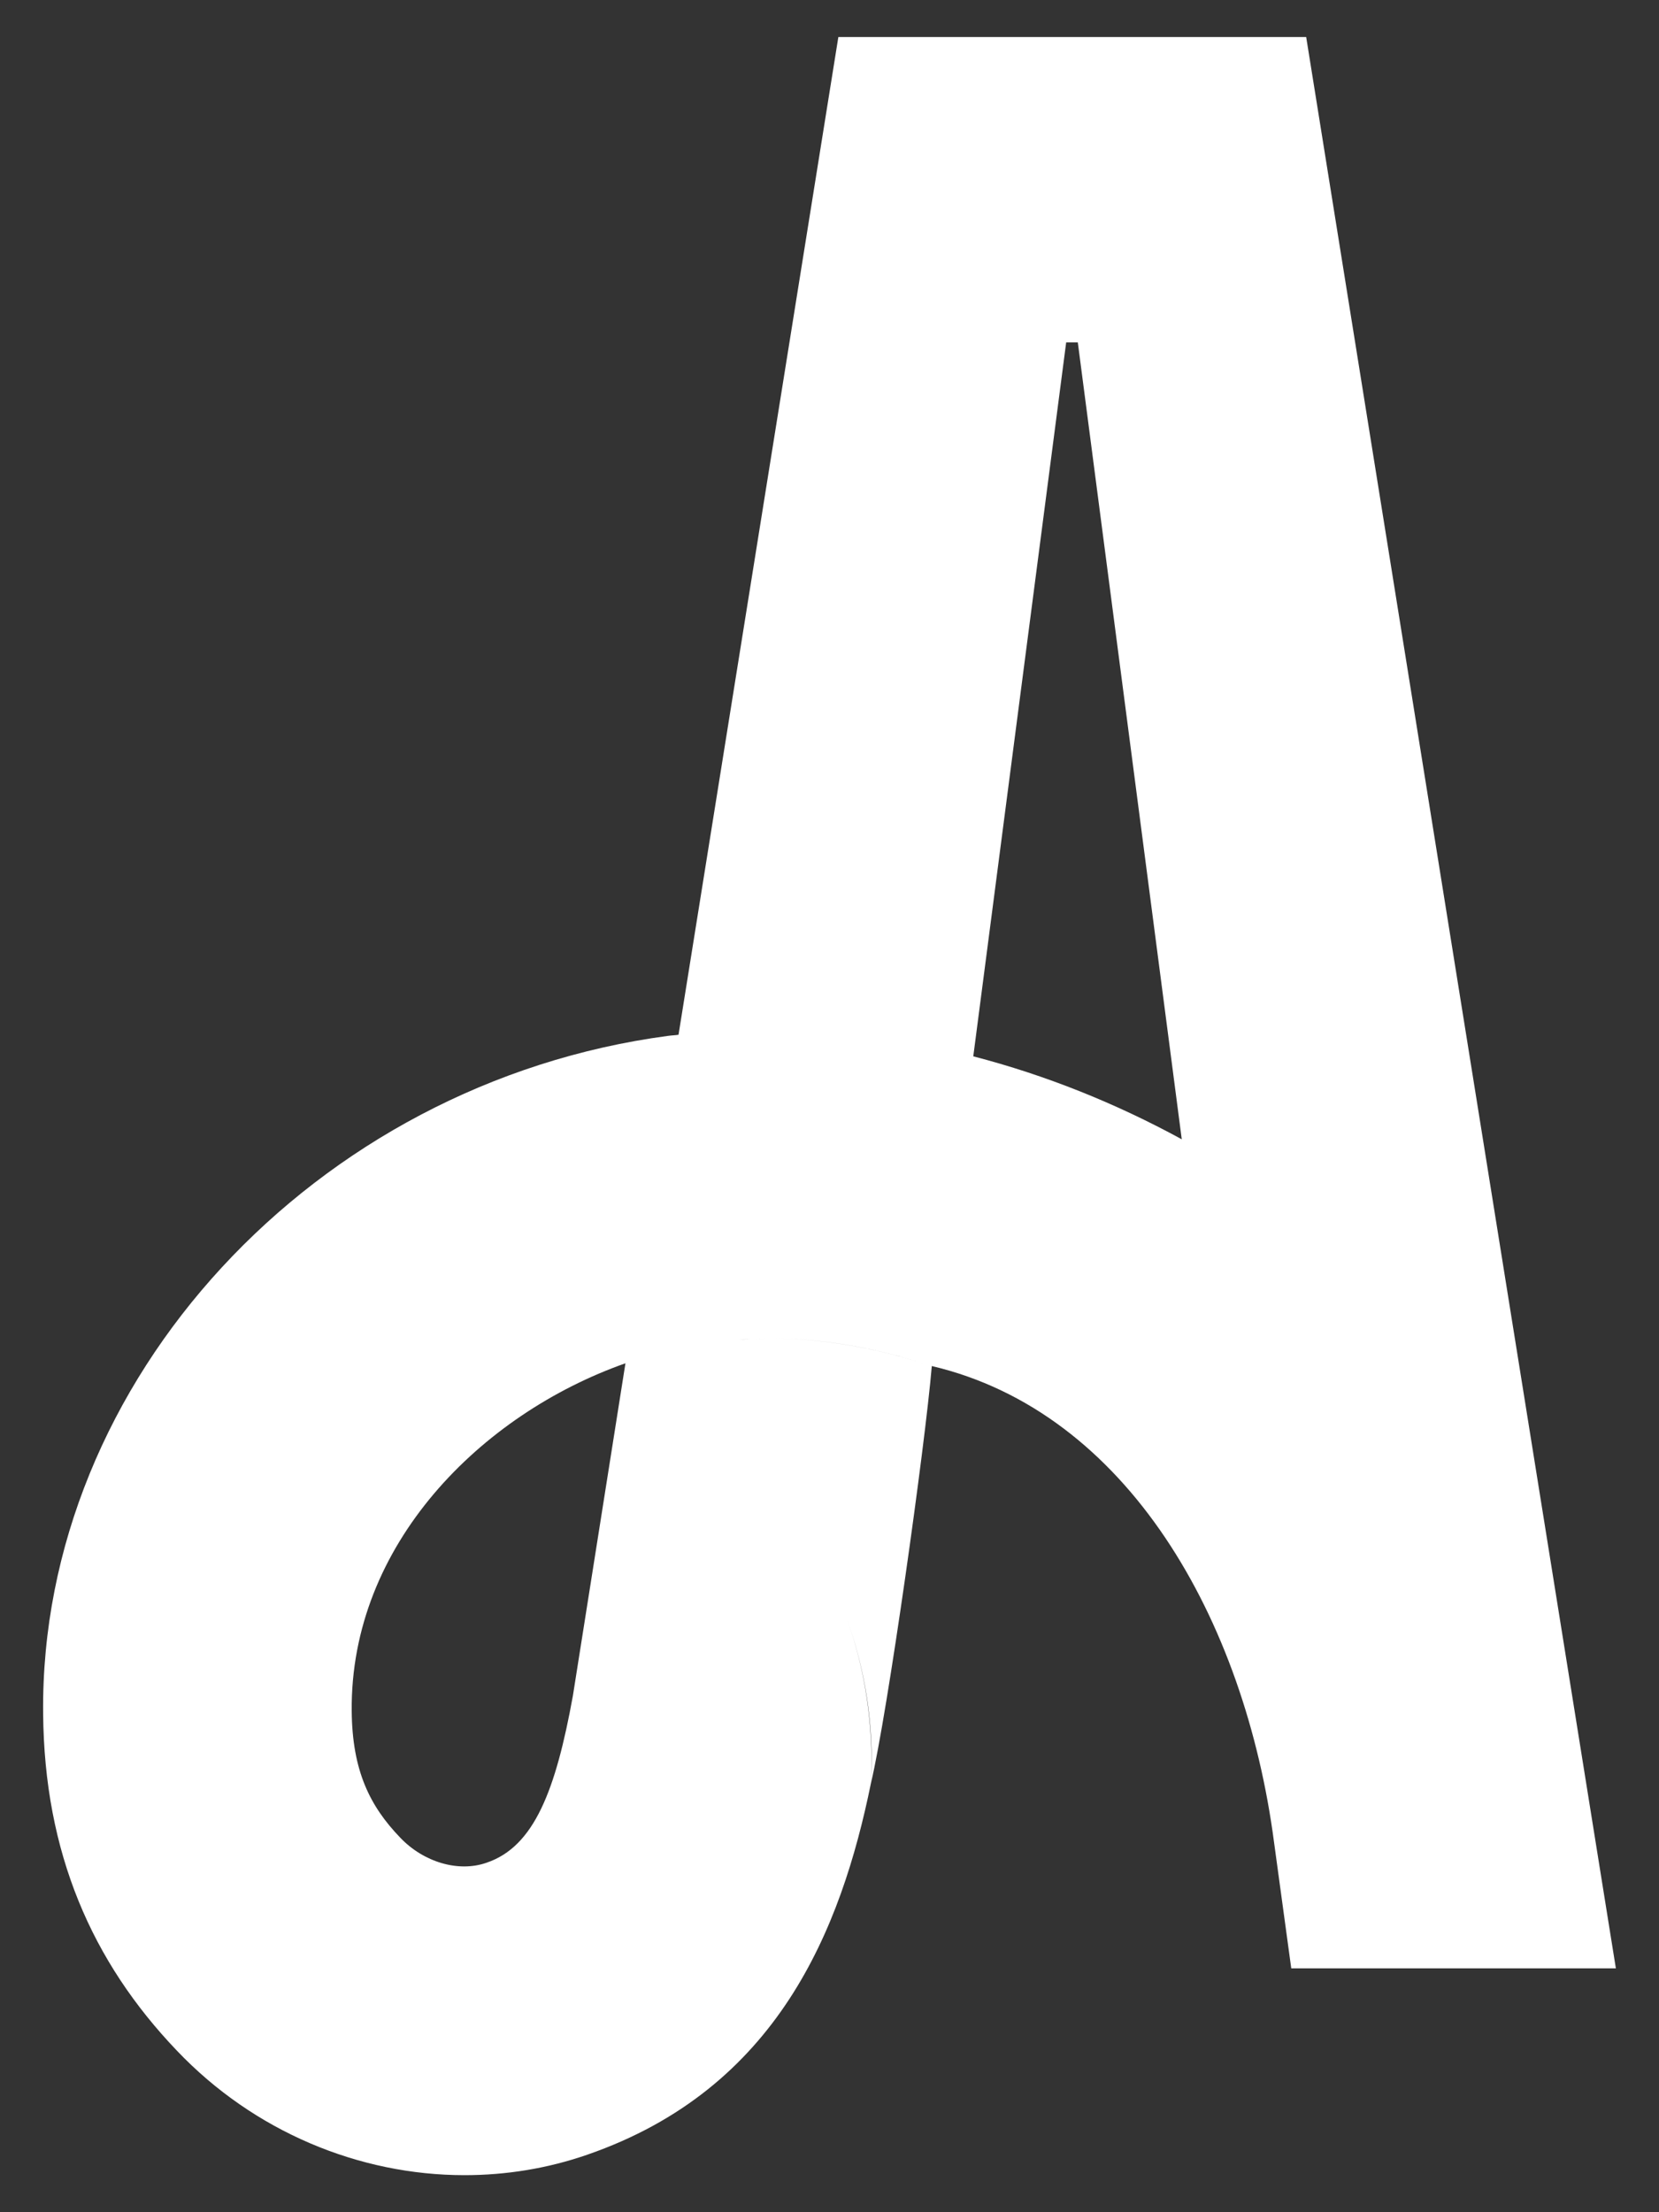
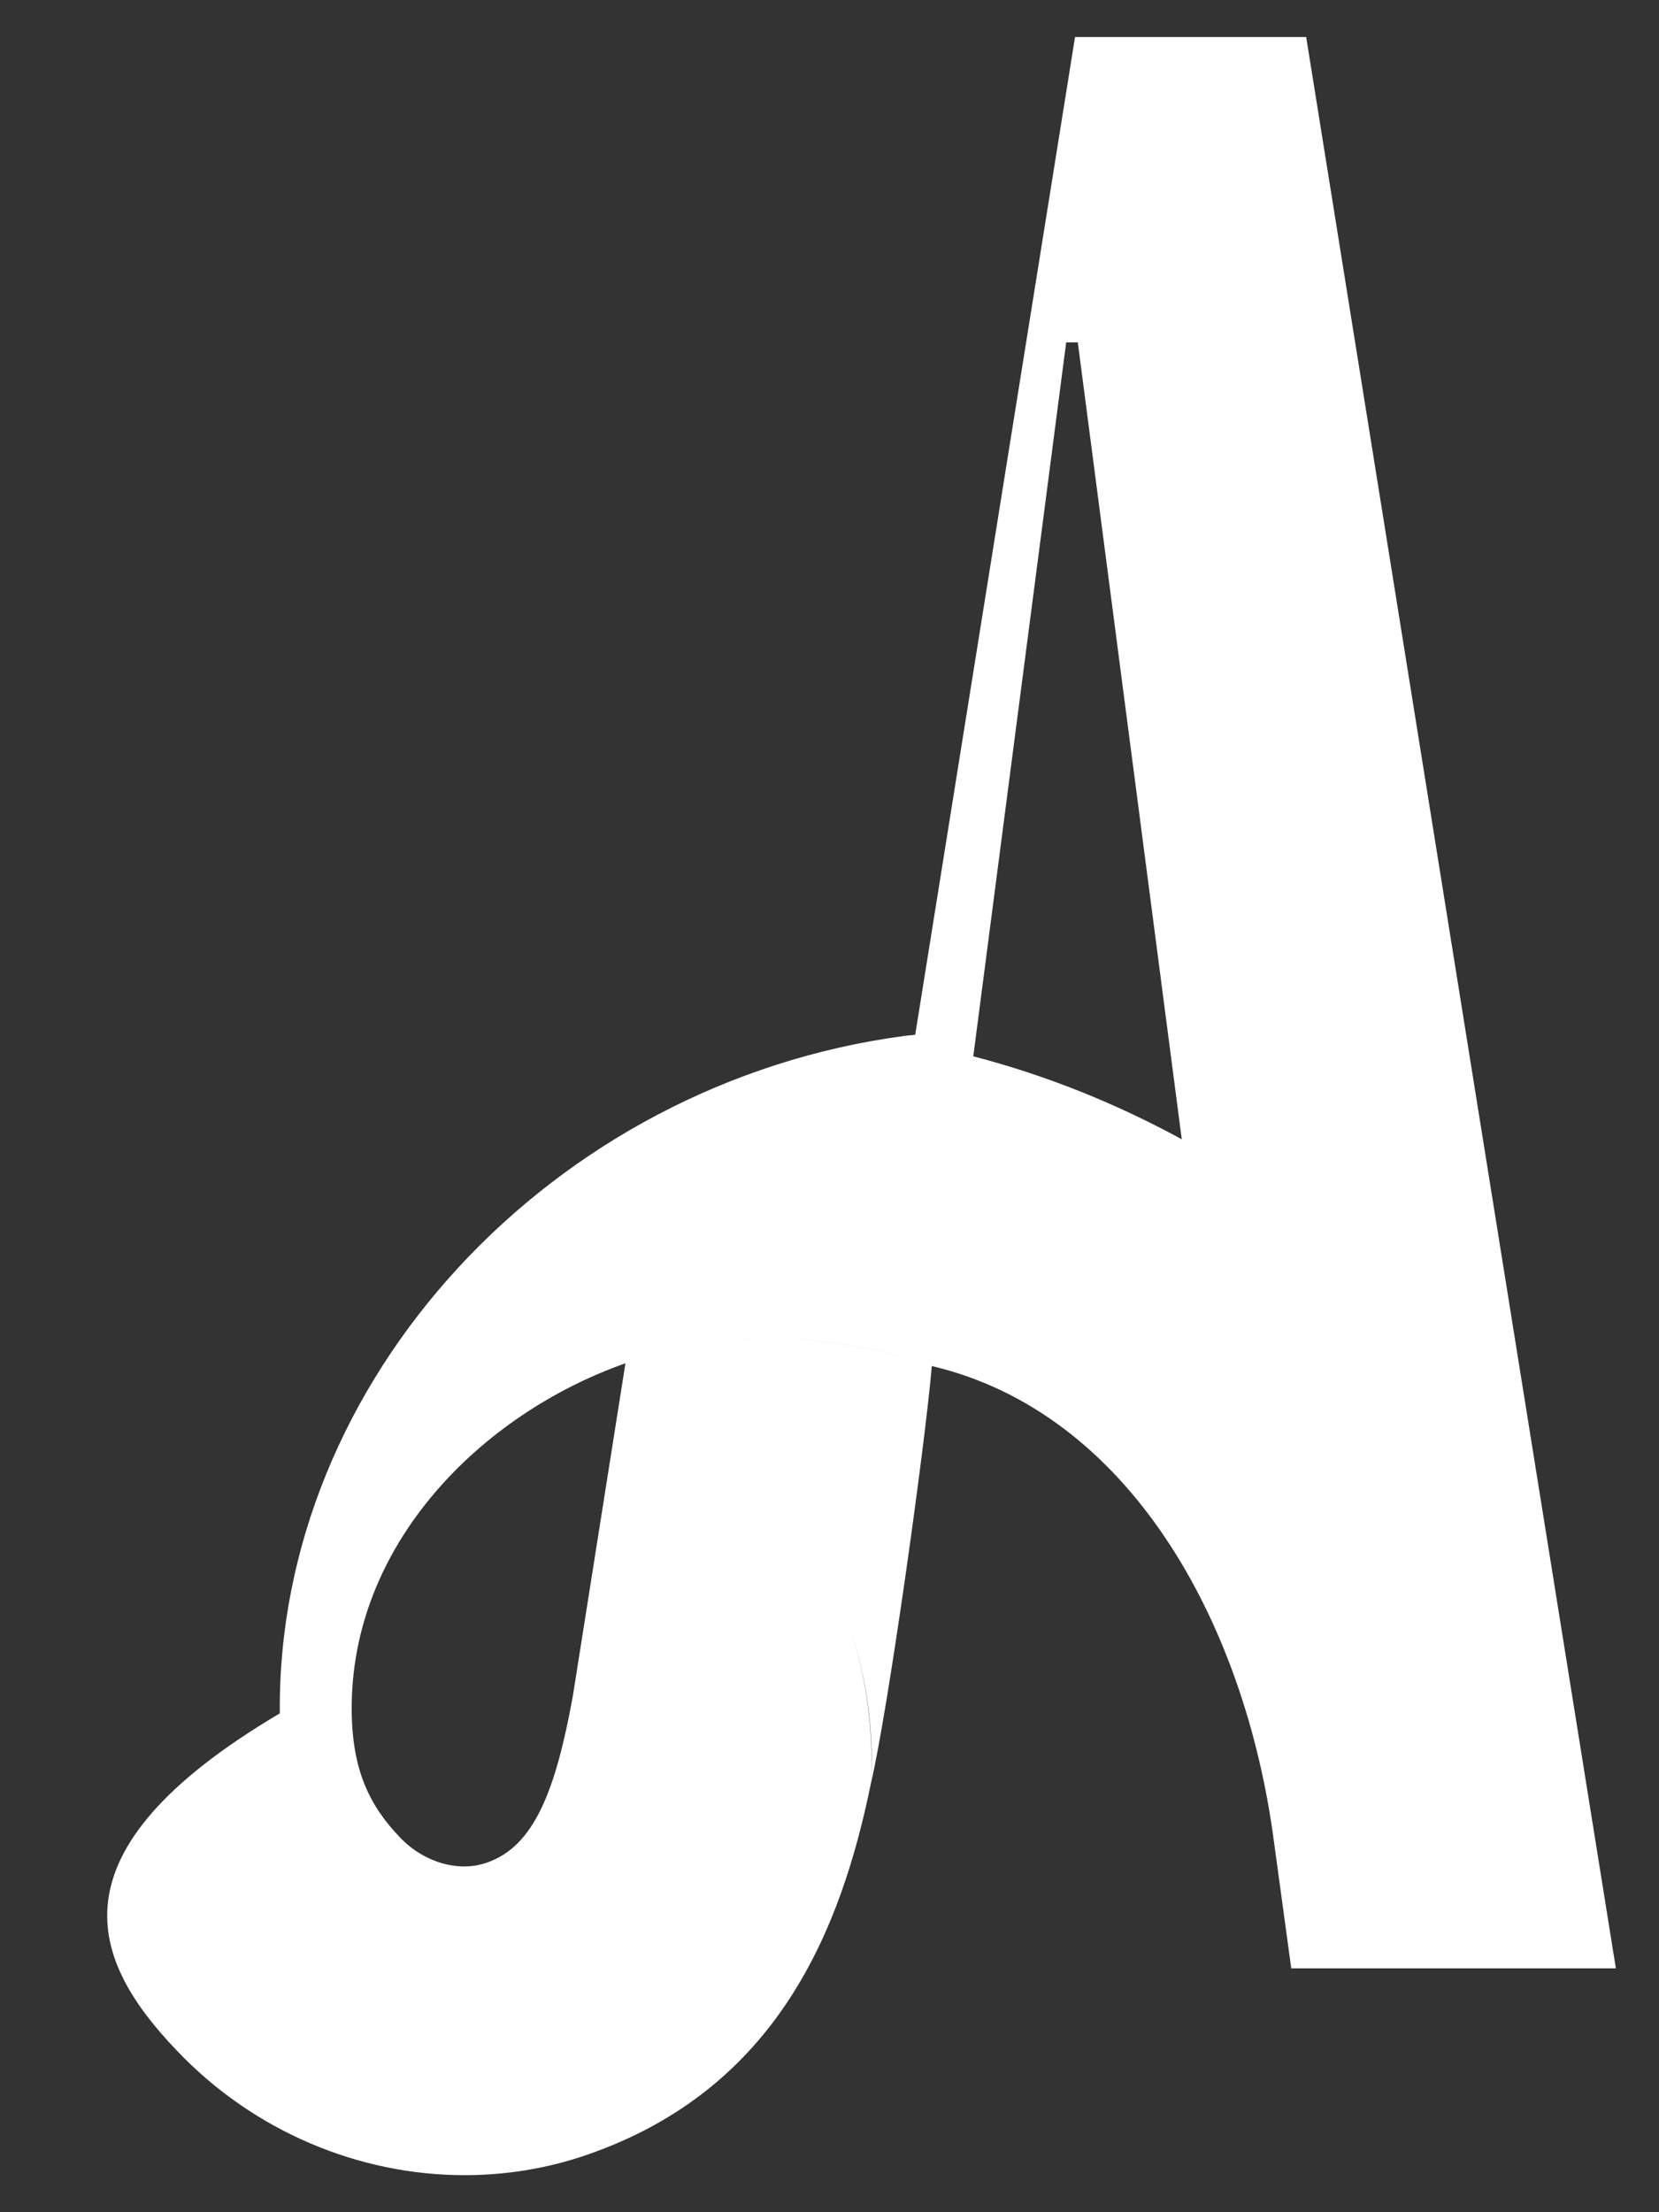
<svg xmlns="http://www.w3.org/2000/svg" version="1.1" id="_x3C_Layer_x3E_" x="0px" y="0px" viewBox="0 0 300 400" style="enable-background:new 0 0 300 400;" xml:space="preserve">
  <rect x="0" y="0" width="300" height="400" fill="#333333" stroke="none" />
  <style type="text/css">
	.st0{fill:#FFFFFF;}
</style>
-   <path class="st0" d="M236.2,6.7h-41.8h-42.8l-28.9,180.4c-0.6,0.1-1.2,0.1-1.9,0.2c-63.9,8.5-113.6,62.3-113,122.5  C8,335,16.6,354.7,32,370.8c13.9,14.6,32.9,22.5,52,22.5c7.5,0,15-1.2,22.2-3.7c34.4-11.9,45.9-40.7,51.3-67.2  c0.5-10.3-1-20.6-4.6-30.4c3.6,9.8,5.2,20.1,4.6,30.4c0,0,0,0,0,0c0,0,0,0,0,0c0,0,0,0,0,0c0,0,0,0,0,0c3-12.6,9.8-61.1,11-75.4  c-9.3-3.1-19.5-5-29.1-5c0,0,0,0,0,0c9.7,0,19.8,1.9,29.1,5c35.3,8.3,56.6,45.7,61.9,86.2l3.1,22.7h58.7L236.2,6.7z M135.8,242.1  c-6.9,0.3-13.4,1.3-19.6,3.2C122.4,243.5,128.8,242.4,135.8,242.1z M103.6,306.6c-3.1,17.1-7,27.3-15.6,30.2  c-5.1,1.8-11.4-0.1-15.6-4.5c-5.5-5.7-8.7-12.1-8.8-22.9c-0.3-30.1,23.4-53.7,49.5-62.9c0,0,0,0,0,0L103.6,306.6z M135.8,242.1  c0.9,0,1.9,0,2.8-0.1C137.7,242.1,136.8,242.1,135.8,242.1z M176,191l16.8-129.1h0.5h1.6L213.7,206C201.8,199.5,189.1,194.4,176,191  z" />
+   <path class="st0" d="M236.2,6.7h-41.8l-28.9,180.4c-0.6,0.1-1.2,0.1-1.9,0.2c-63.9,8.5-113.6,62.3-113,122.5  C8,335,16.6,354.7,32,370.8c13.9,14.6,32.9,22.5,52,22.5c7.5,0,15-1.2,22.2-3.7c34.4-11.9,45.9-40.7,51.3-67.2  c0.5-10.3-1-20.6-4.6-30.4c3.6,9.8,5.2,20.1,4.6,30.4c0,0,0,0,0,0c0,0,0,0,0,0c0,0,0,0,0,0c0,0,0,0,0,0c3-12.6,9.8-61.1,11-75.4  c-9.3-3.1-19.5-5-29.1-5c0,0,0,0,0,0c9.7,0,19.8,1.9,29.1,5c35.3,8.3,56.6,45.7,61.9,86.2l3.1,22.7h58.7L236.2,6.7z M135.8,242.1  c-6.9,0.3-13.4,1.3-19.6,3.2C122.4,243.5,128.8,242.4,135.8,242.1z M103.6,306.6c-3.1,17.1-7,27.3-15.6,30.2  c-5.1,1.8-11.4-0.1-15.6-4.5c-5.5-5.7-8.7-12.1-8.8-22.9c-0.3-30.1,23.4-53.7,49.5-62.9c0,0,0,0,0,0L103.6,306.6z M135.8,242.1  c0.9,0,1.9,0,2.8-0.1C137.7,242.1,136.8,242.1,135.8,242.1z M176,191l16.8-129.1h0.5h1.6L213.7,206C201.8,199.5,189.1,194.4,176,191  z" />
</svg>